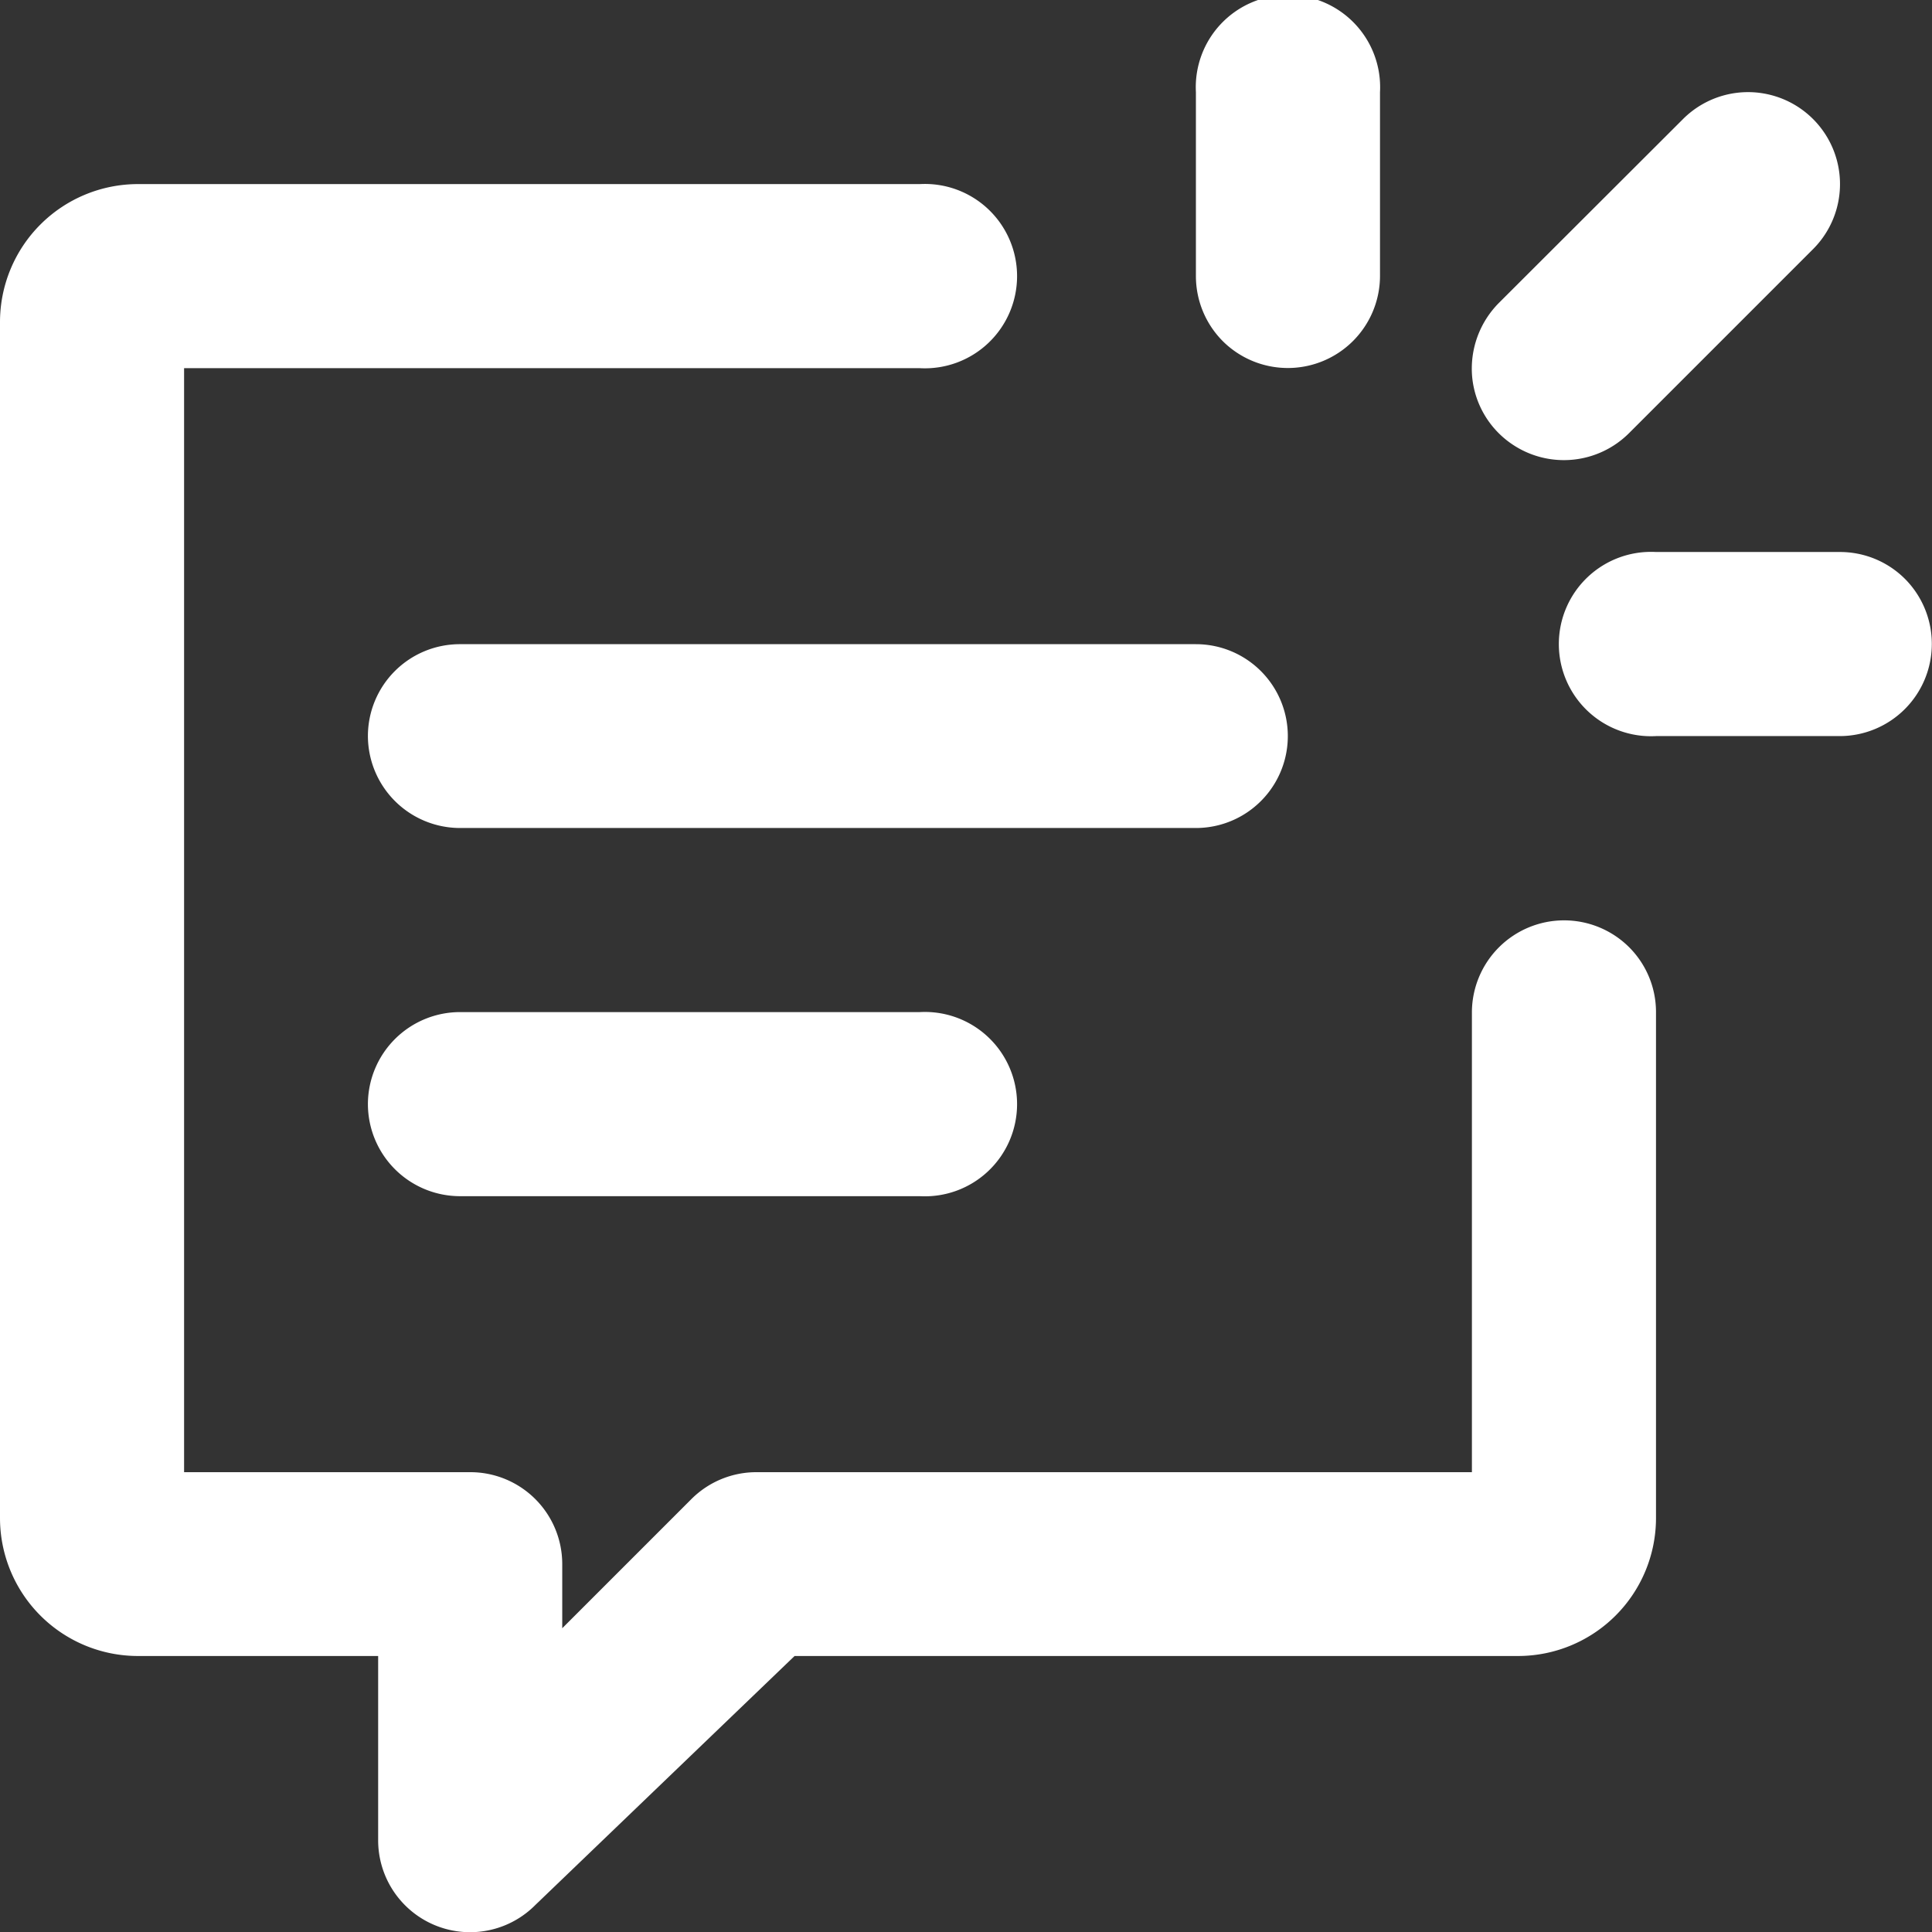
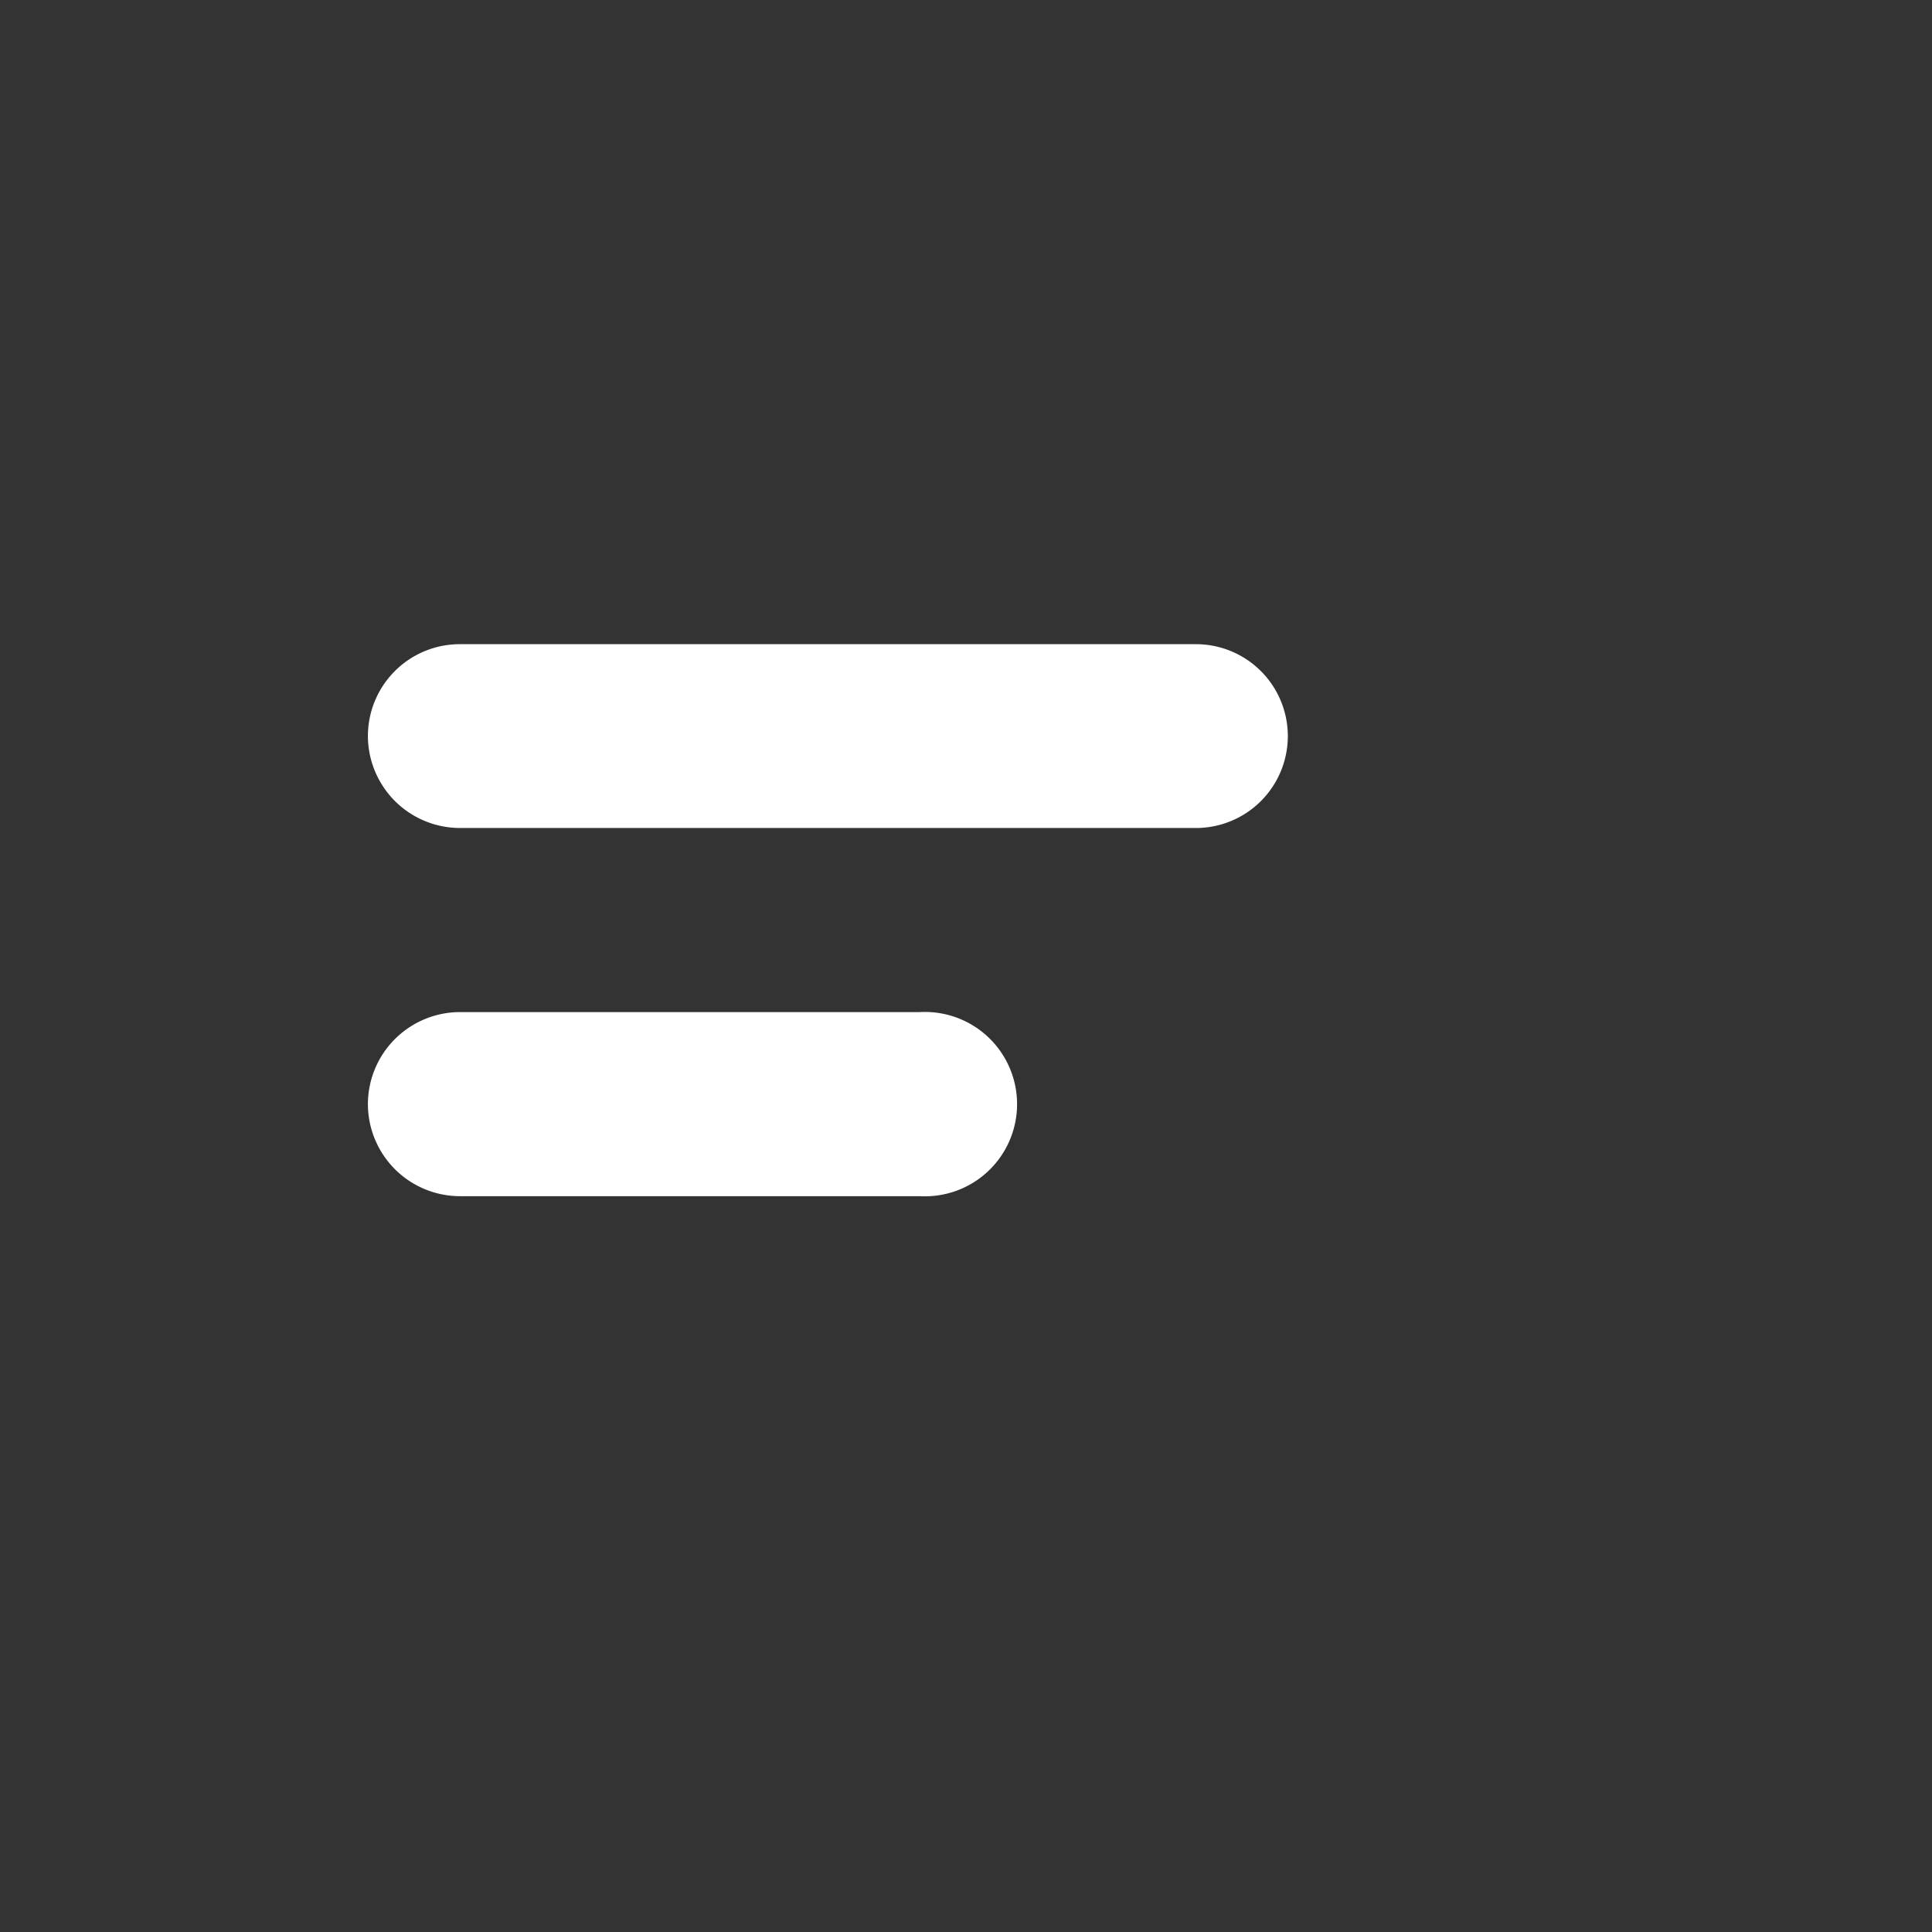
<svg xmlns="http://www.w3.org/2000/svg" id="图层_1" data-name="图层 1" viewBox="0 0 716.8 716.8">
  <rect x="0" y="0" width="716.8" height="716.8" fill="#333333" stroke="none" />
  <defs>
    <clipPath id="clip-path" transform="translate(-747 -2505)">
      <rect x="747" y="2505" width="716.9" height="717.84" style="fill:none" />
    </clipPath>
  </defs>
  <g style="clip-path:url(#clip-path)">
-     <path d="M1351.4,2856.4a34.2,34.2,0,0,0-58.3,24.1v170.7H1027.6a34.1,34.1,0,0,0-24.1,10l-47.9,47.9v-23.8a34.1,34.1,0,0,0-34.1-34.1H815.3V2641.6h273a34.2,34.2,0,1,0,0-68.3H798.2a51.2,51.2,0,0,0-51.2,51.2v443.7a51.2,51.2,0,0,0,51.2,51.2h89.1v68.3a34.1,34.1,0,0,0,58.3,24.1l96.2-92.4h268.4a51.2,51.2,0,0,0,51.2-51.2V2880.5a34,34,0,0,0-10-24.1ZM1308.3,2670a34.2,34.2,0,0,0,43.1-4.3l68.3-68.3a34.1,34.1,0,0,0-48.3-48.2l-68.3,68.2a34.6,34.6,0,0,0-9.9,27.5,34,34,0,0,0,15.1,25.1Zm145.5,49.8a34.1,34.1,0,0,0-24.1-10h-68.3a34.2,34.2,0,1,0,0,68.3h68.3a34.2,34.2,0,0,0,24.1-58.3Zm-253.1-88.2a34.2,34.2,0,0,0,58.3-24.2v-68.2a34.2,34.2,0,1,0-68.3,0v68.2a34.2,34.2,0,0,0,10,24.2Zm0,0" transform="translate(-747 -2505)" style="fill:#fff" />
-   </g>
+     </g>
  <path d="M883.5,2778.1a34.1,34.1,0,0,1,34.2-34.1h273a34.1,34.1,0,1,1,0,68.2h-273a34.2,34.2,0,0,1-34.2-34.1Zm0,136.5a34.2,34.2,0,0,1,34.2-34.1h170.6a34.2,34.2,0,1,1,0,68.3H917.7a34.2,34.2,0,0,1-34.2-34.2Zm0,0" transform="translate(-747 -2505)" style="fill:#fff" />
</svg>